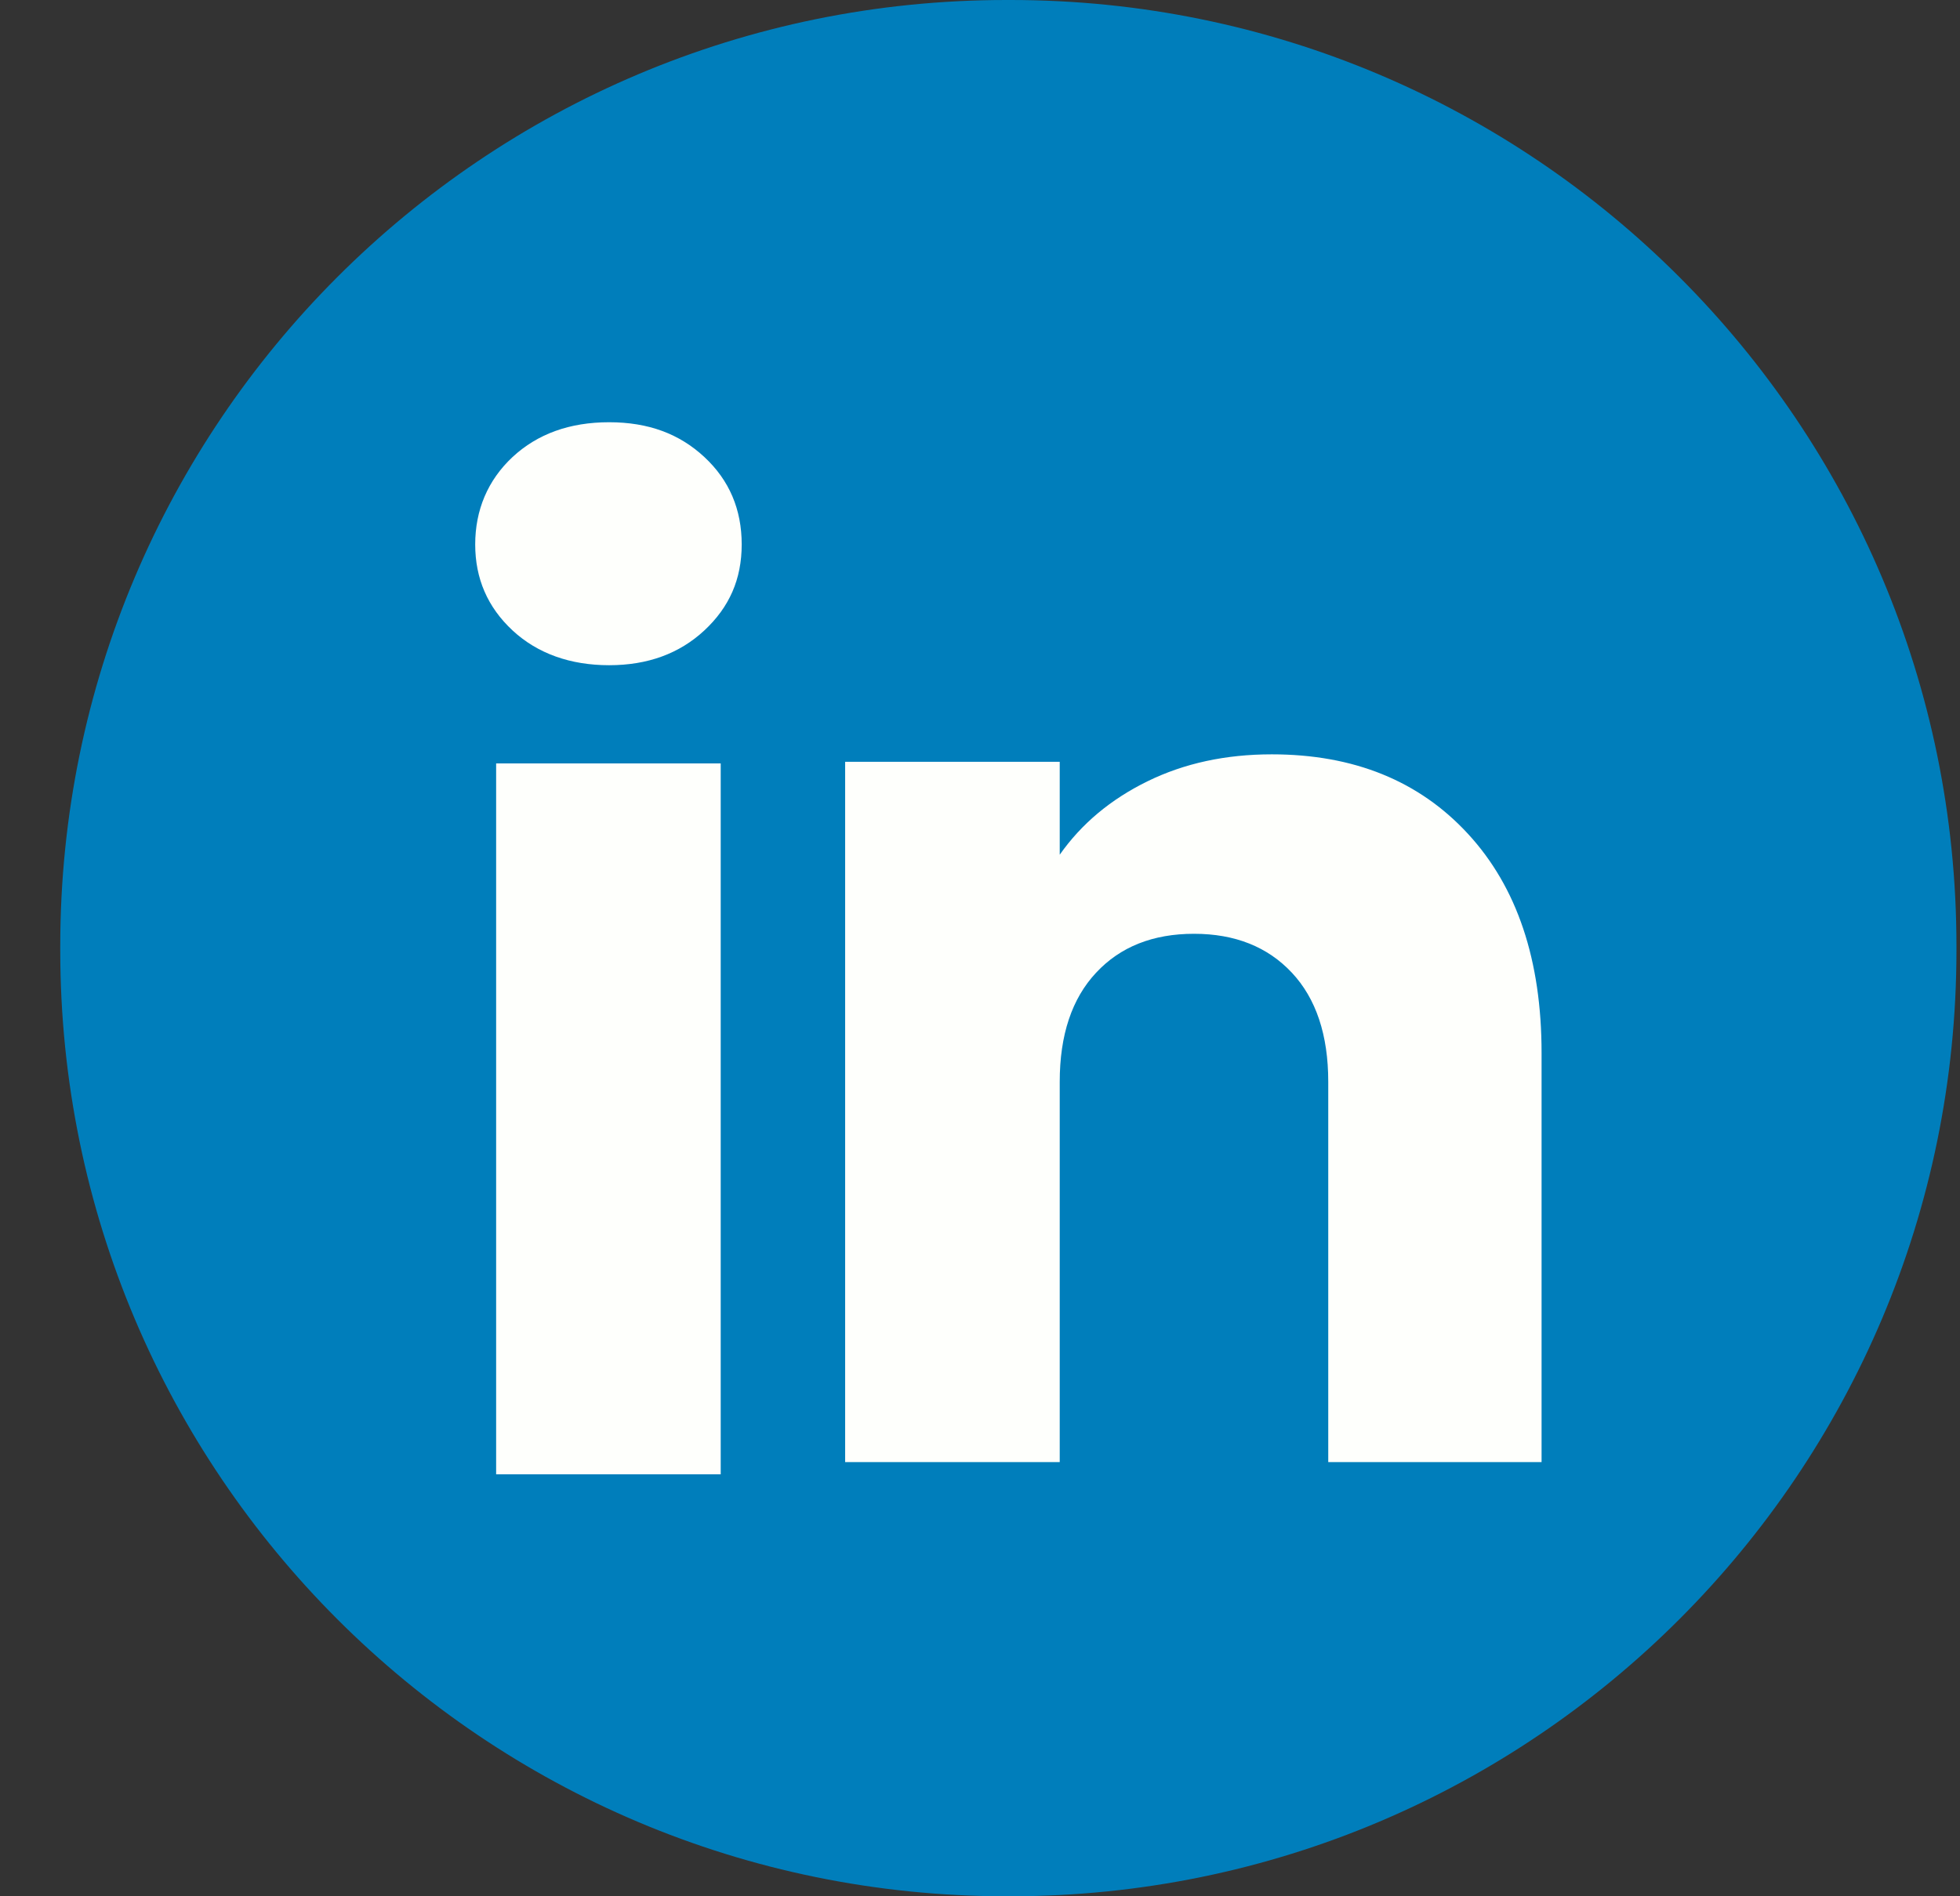
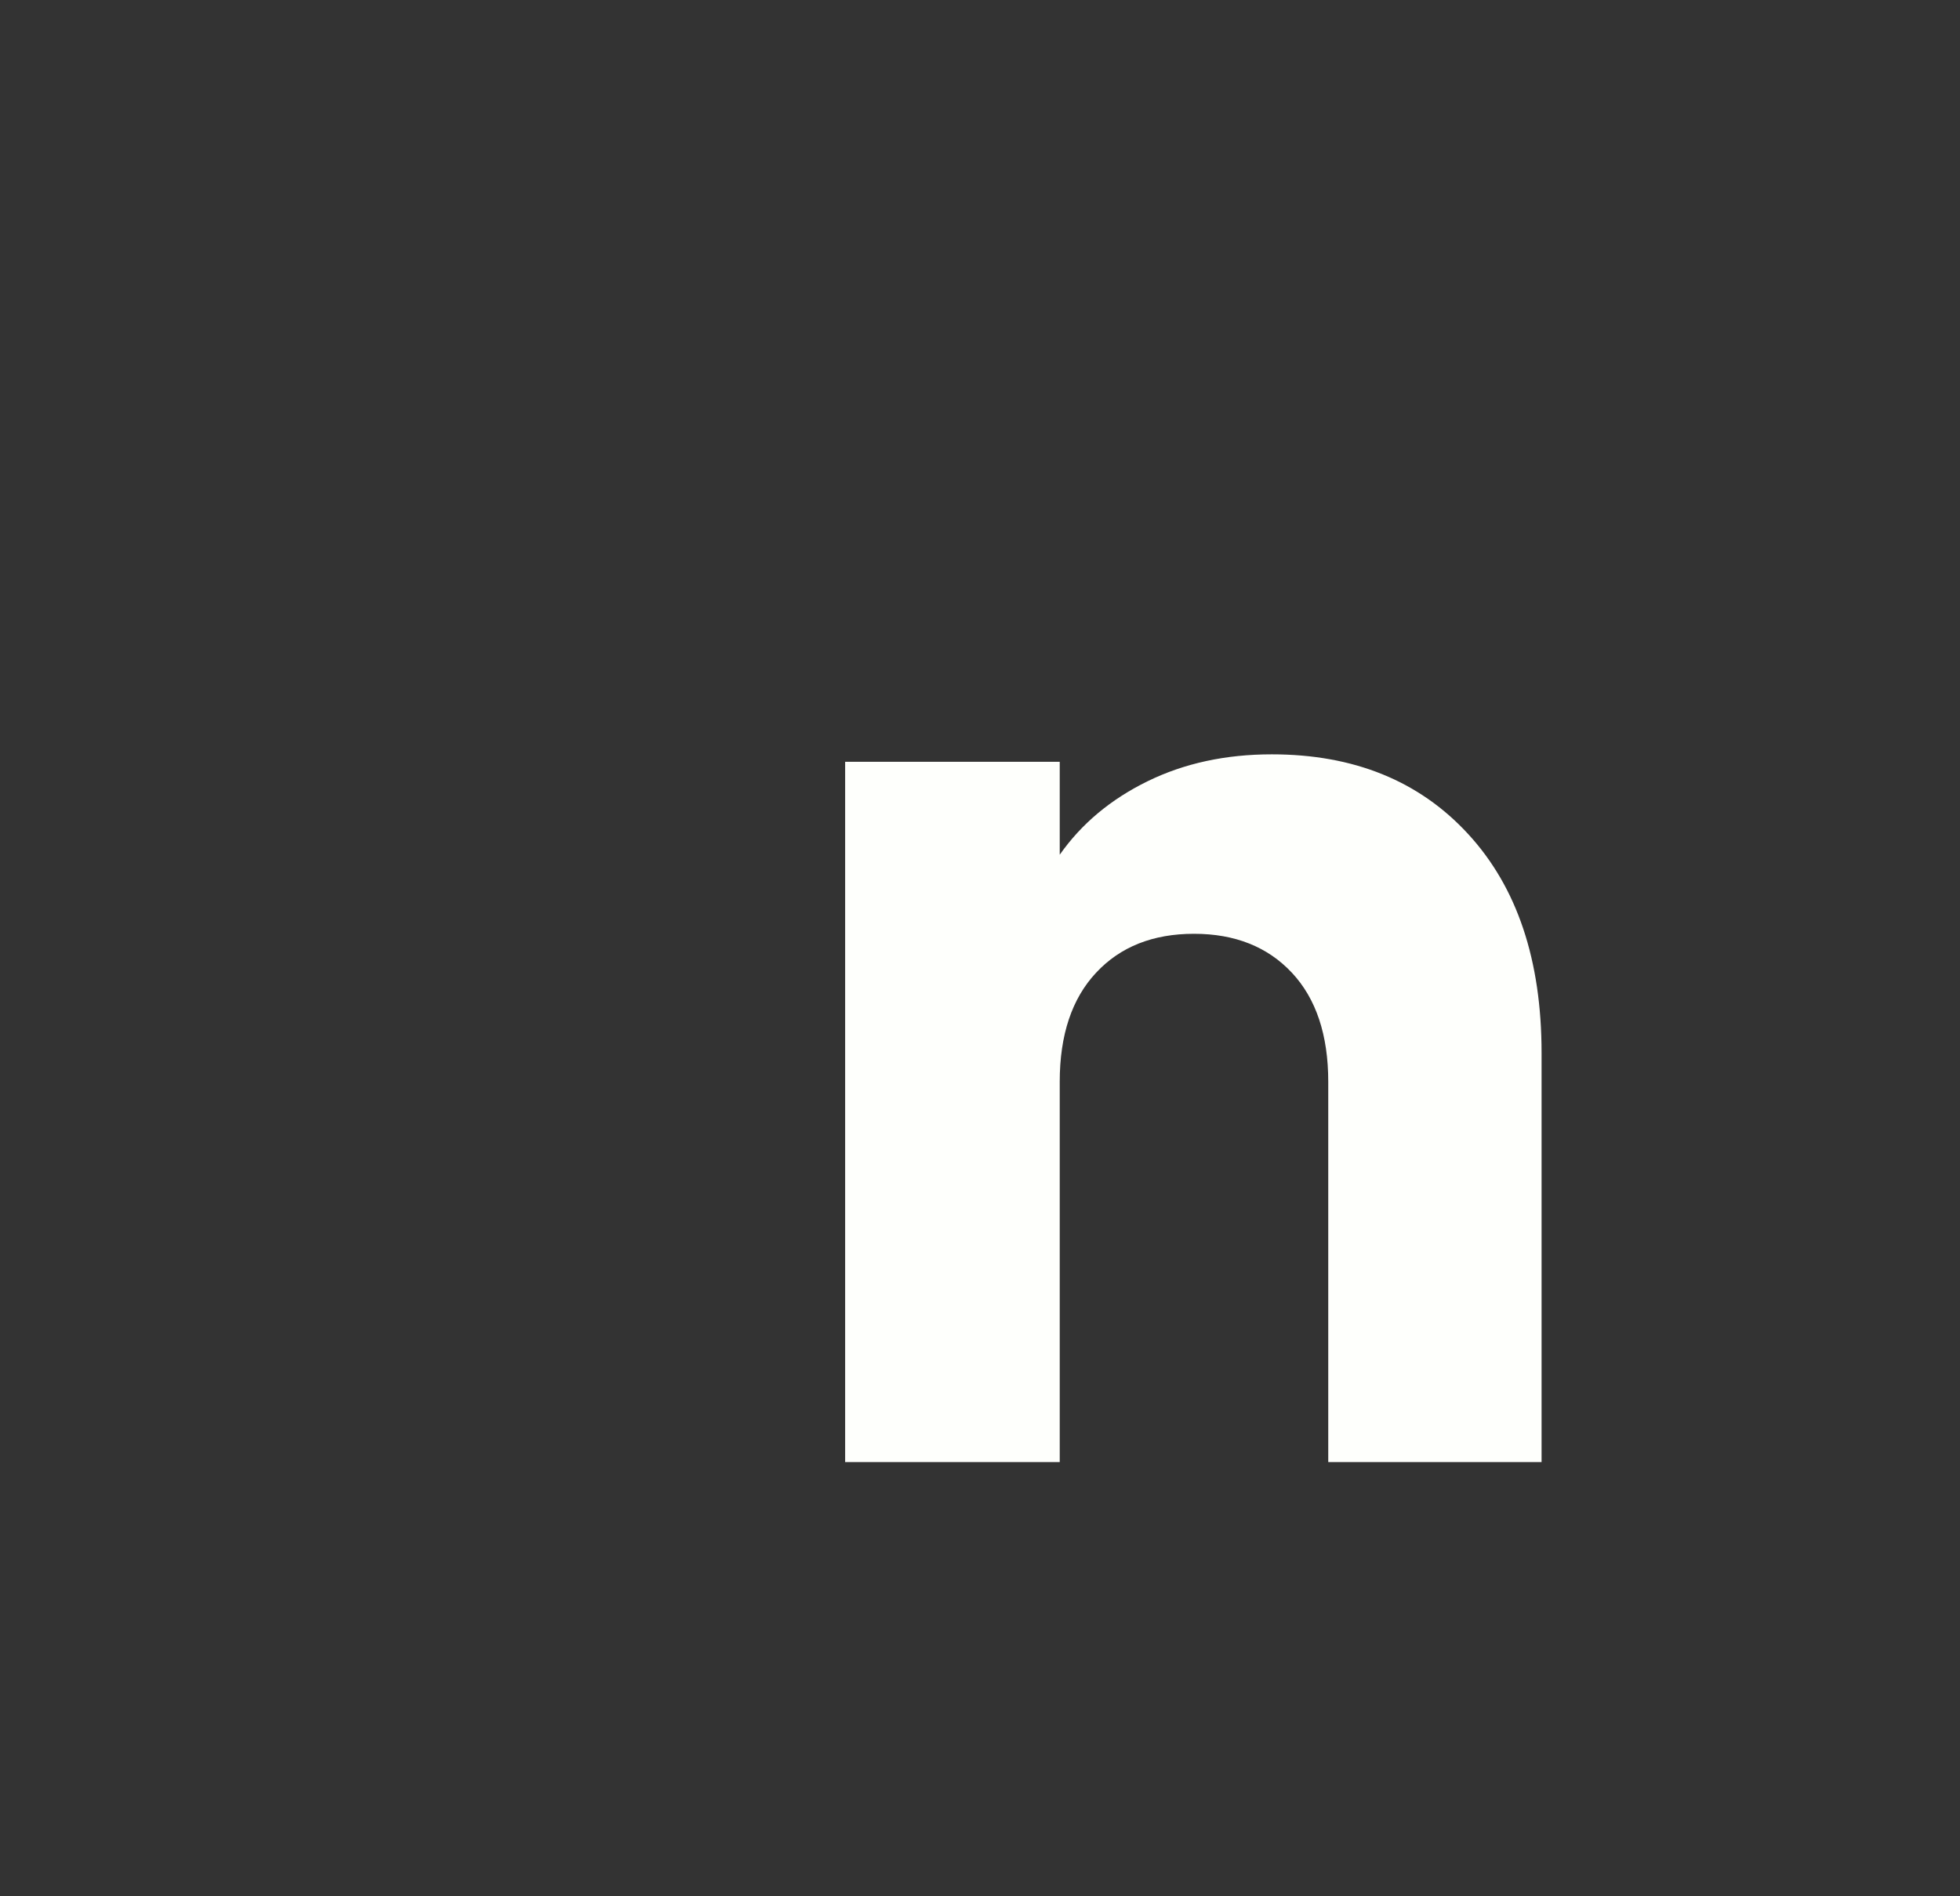
<svg xmlns="http://www.w3.org/2000/svg" width="31" height="30" viewBox="0 0 31 30" fill="none">
  <rect x="0" y="0" width="31" height="30" fill="#333333" stroke="none" />
-   <path d="M15.983 0H15.915C7.652 0 0.953 6.7 0.953 14.966V15.034C0.953 23.3 7.652 30 15.915 30H15.983C24.246 30 30.944 23.3 30.944 15.034V14.966C30.944 6.7 24.246 0 15.983 0Z" fill="#007EBB" />
-   <path d="M8.107 9.974C7.712 9.607 7.516 9.153 7.516 8.613C7.516 8.072 7.713 7.598 8.107 7.23C8.502 6.864 9.011 6.68 9.634 6.68C10.257 6.68 10.746 6.864 11.14 7.23C11.535 7.597 11.731 8.059 11.731 8.613C11.731 9.166 11.534 9.607 11.14 9.974C10.745 10.341 10.243 10.524 9.634 10.524C9.024 10.524 8.502 10.341 8.107 9.974ZM11.399 12.078V23.324H7.847V12.078H11.399Z" fill="#FEFFFC" />
  <path d="M23.221 13.195C23.995 14.036 24.382 15.19 24.382 16.659V23.131H21.008V17.115C21.008 16.374 20.816 15.798 20.432 15.388C20.049 14.979 19.532 14.773 18.885 14.773C18.237 14.773 17.72 14.977 17.337 15.388C16.953 15.798 16.761 16.374 16.761 17.115V23.131H13.367V12.052H16.761V13.522C17.105 13.032 17.568 12.645 18.15 12.36C18.732 12.075 19.387 11.934 20.115 11.934C21.412 11.934 22.448 12.354 23.221 13.195Z" fill="#FEFFFC" />
</svg>